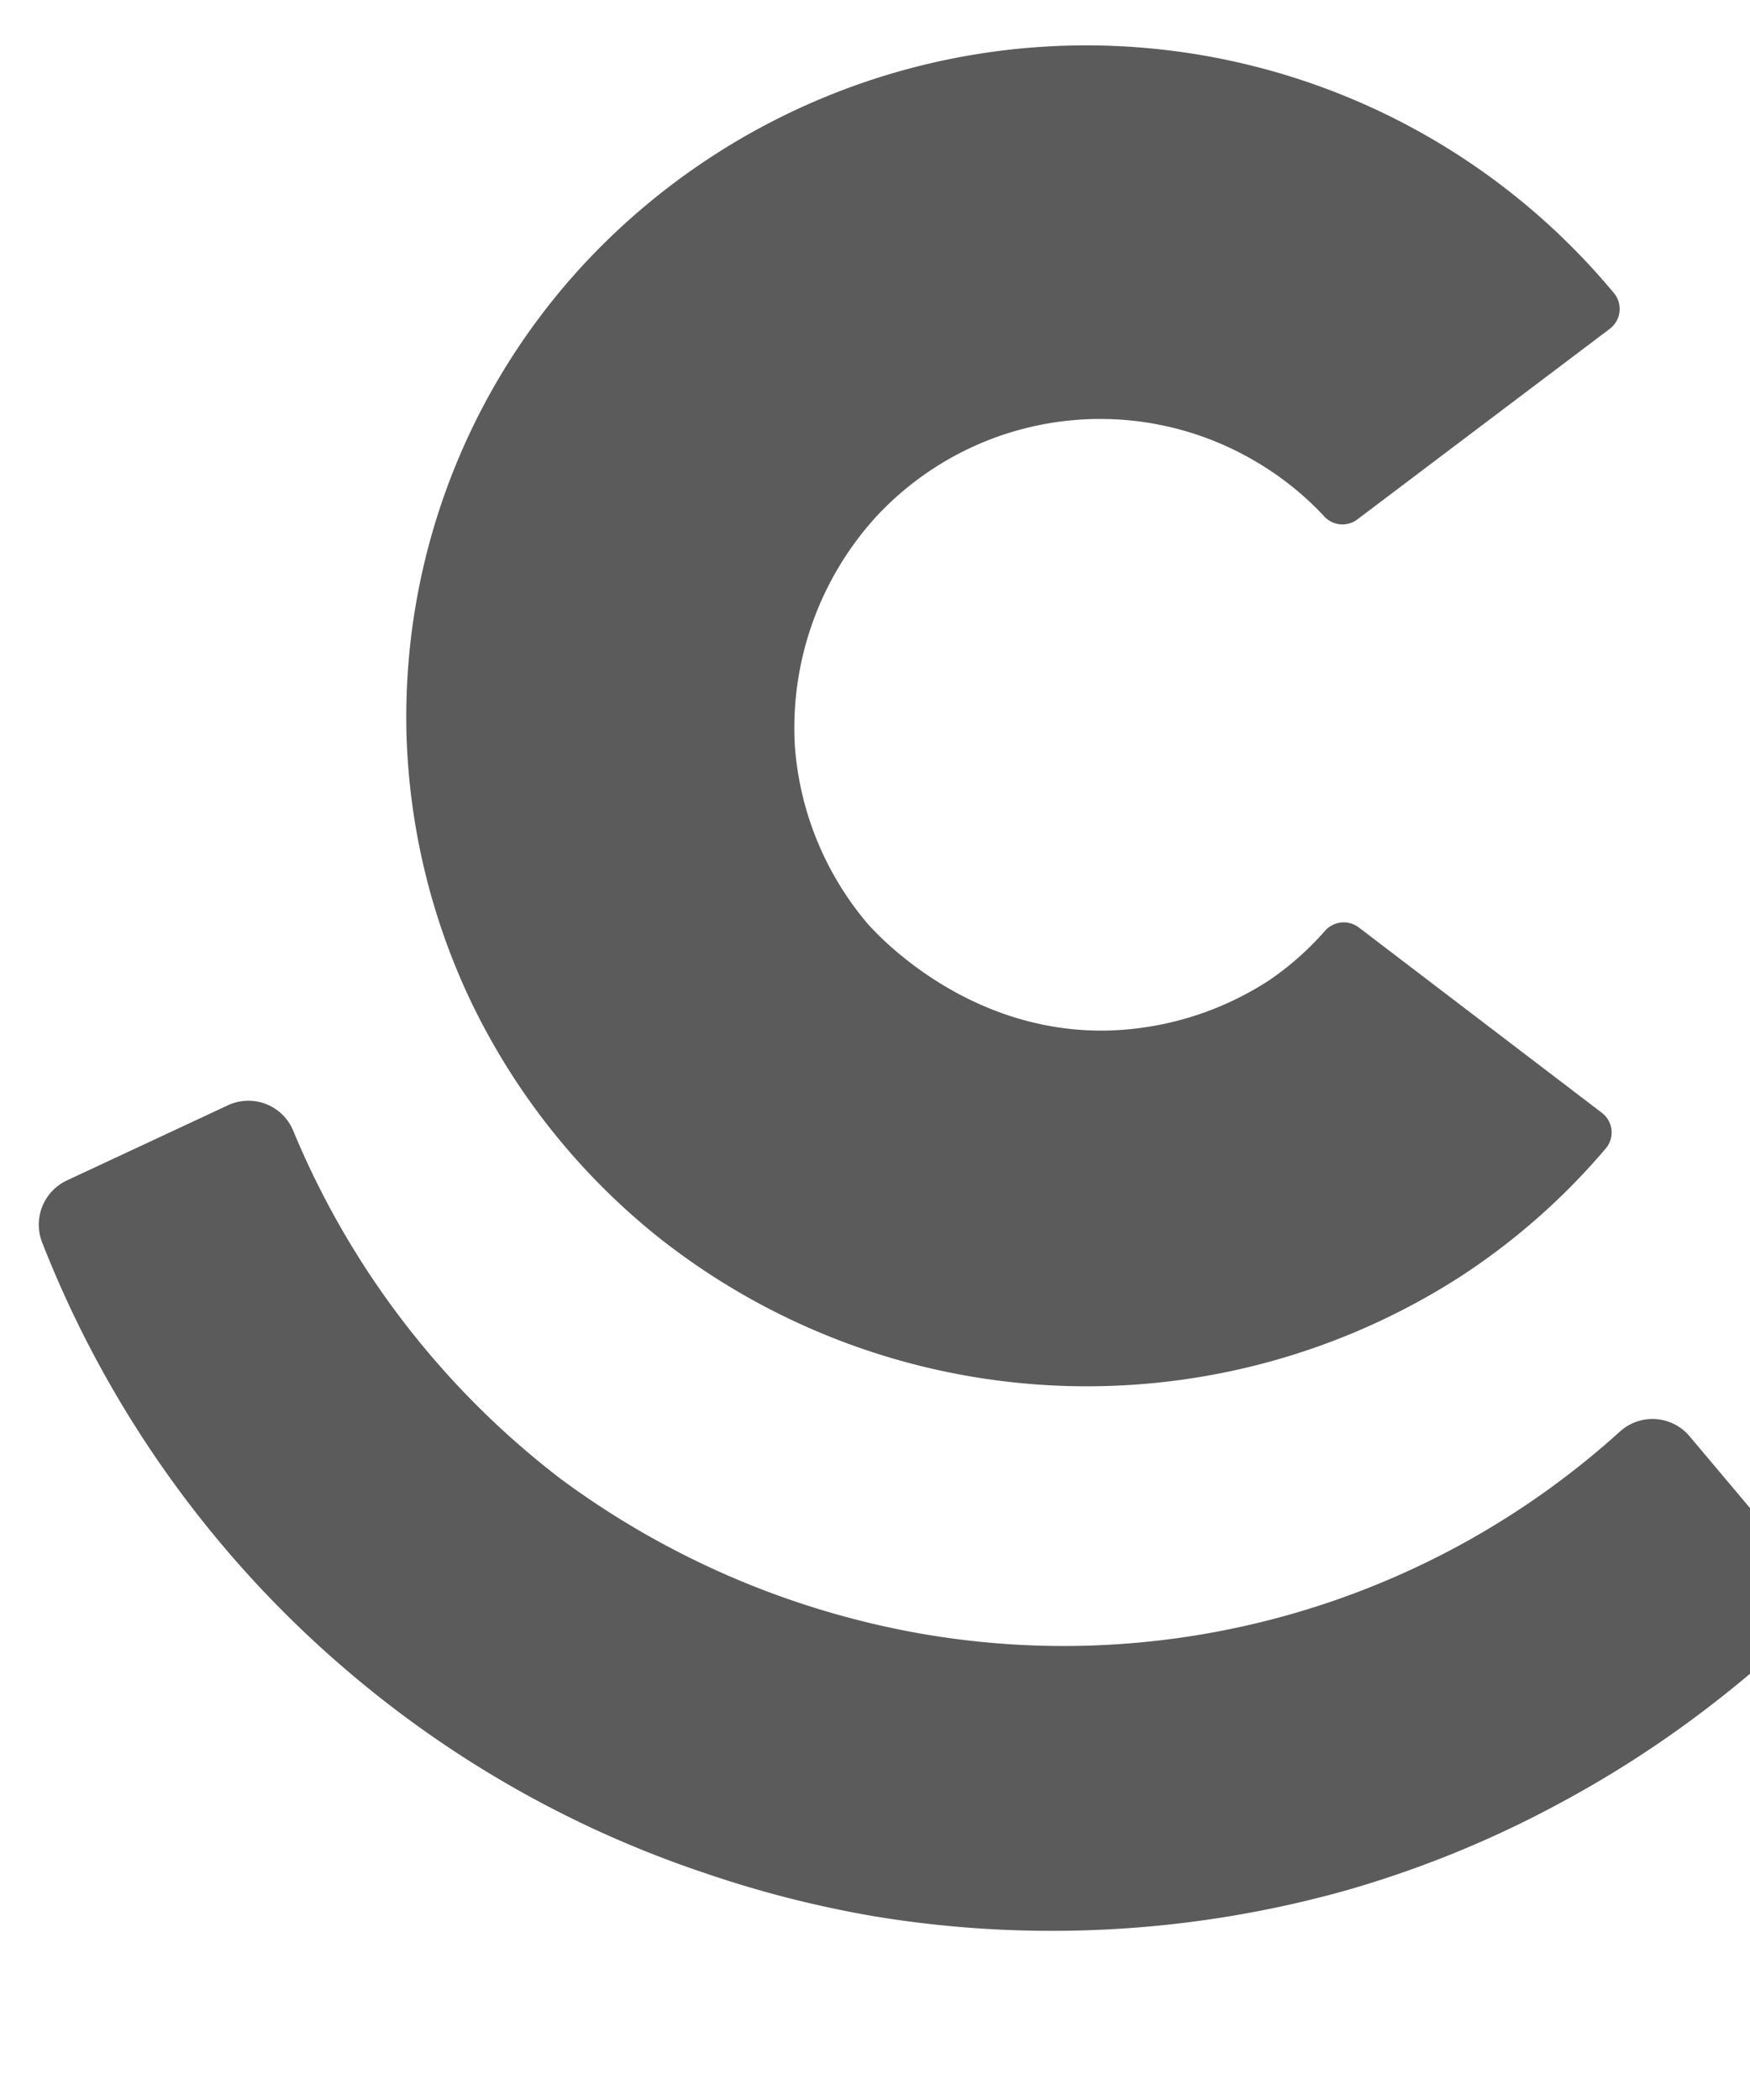
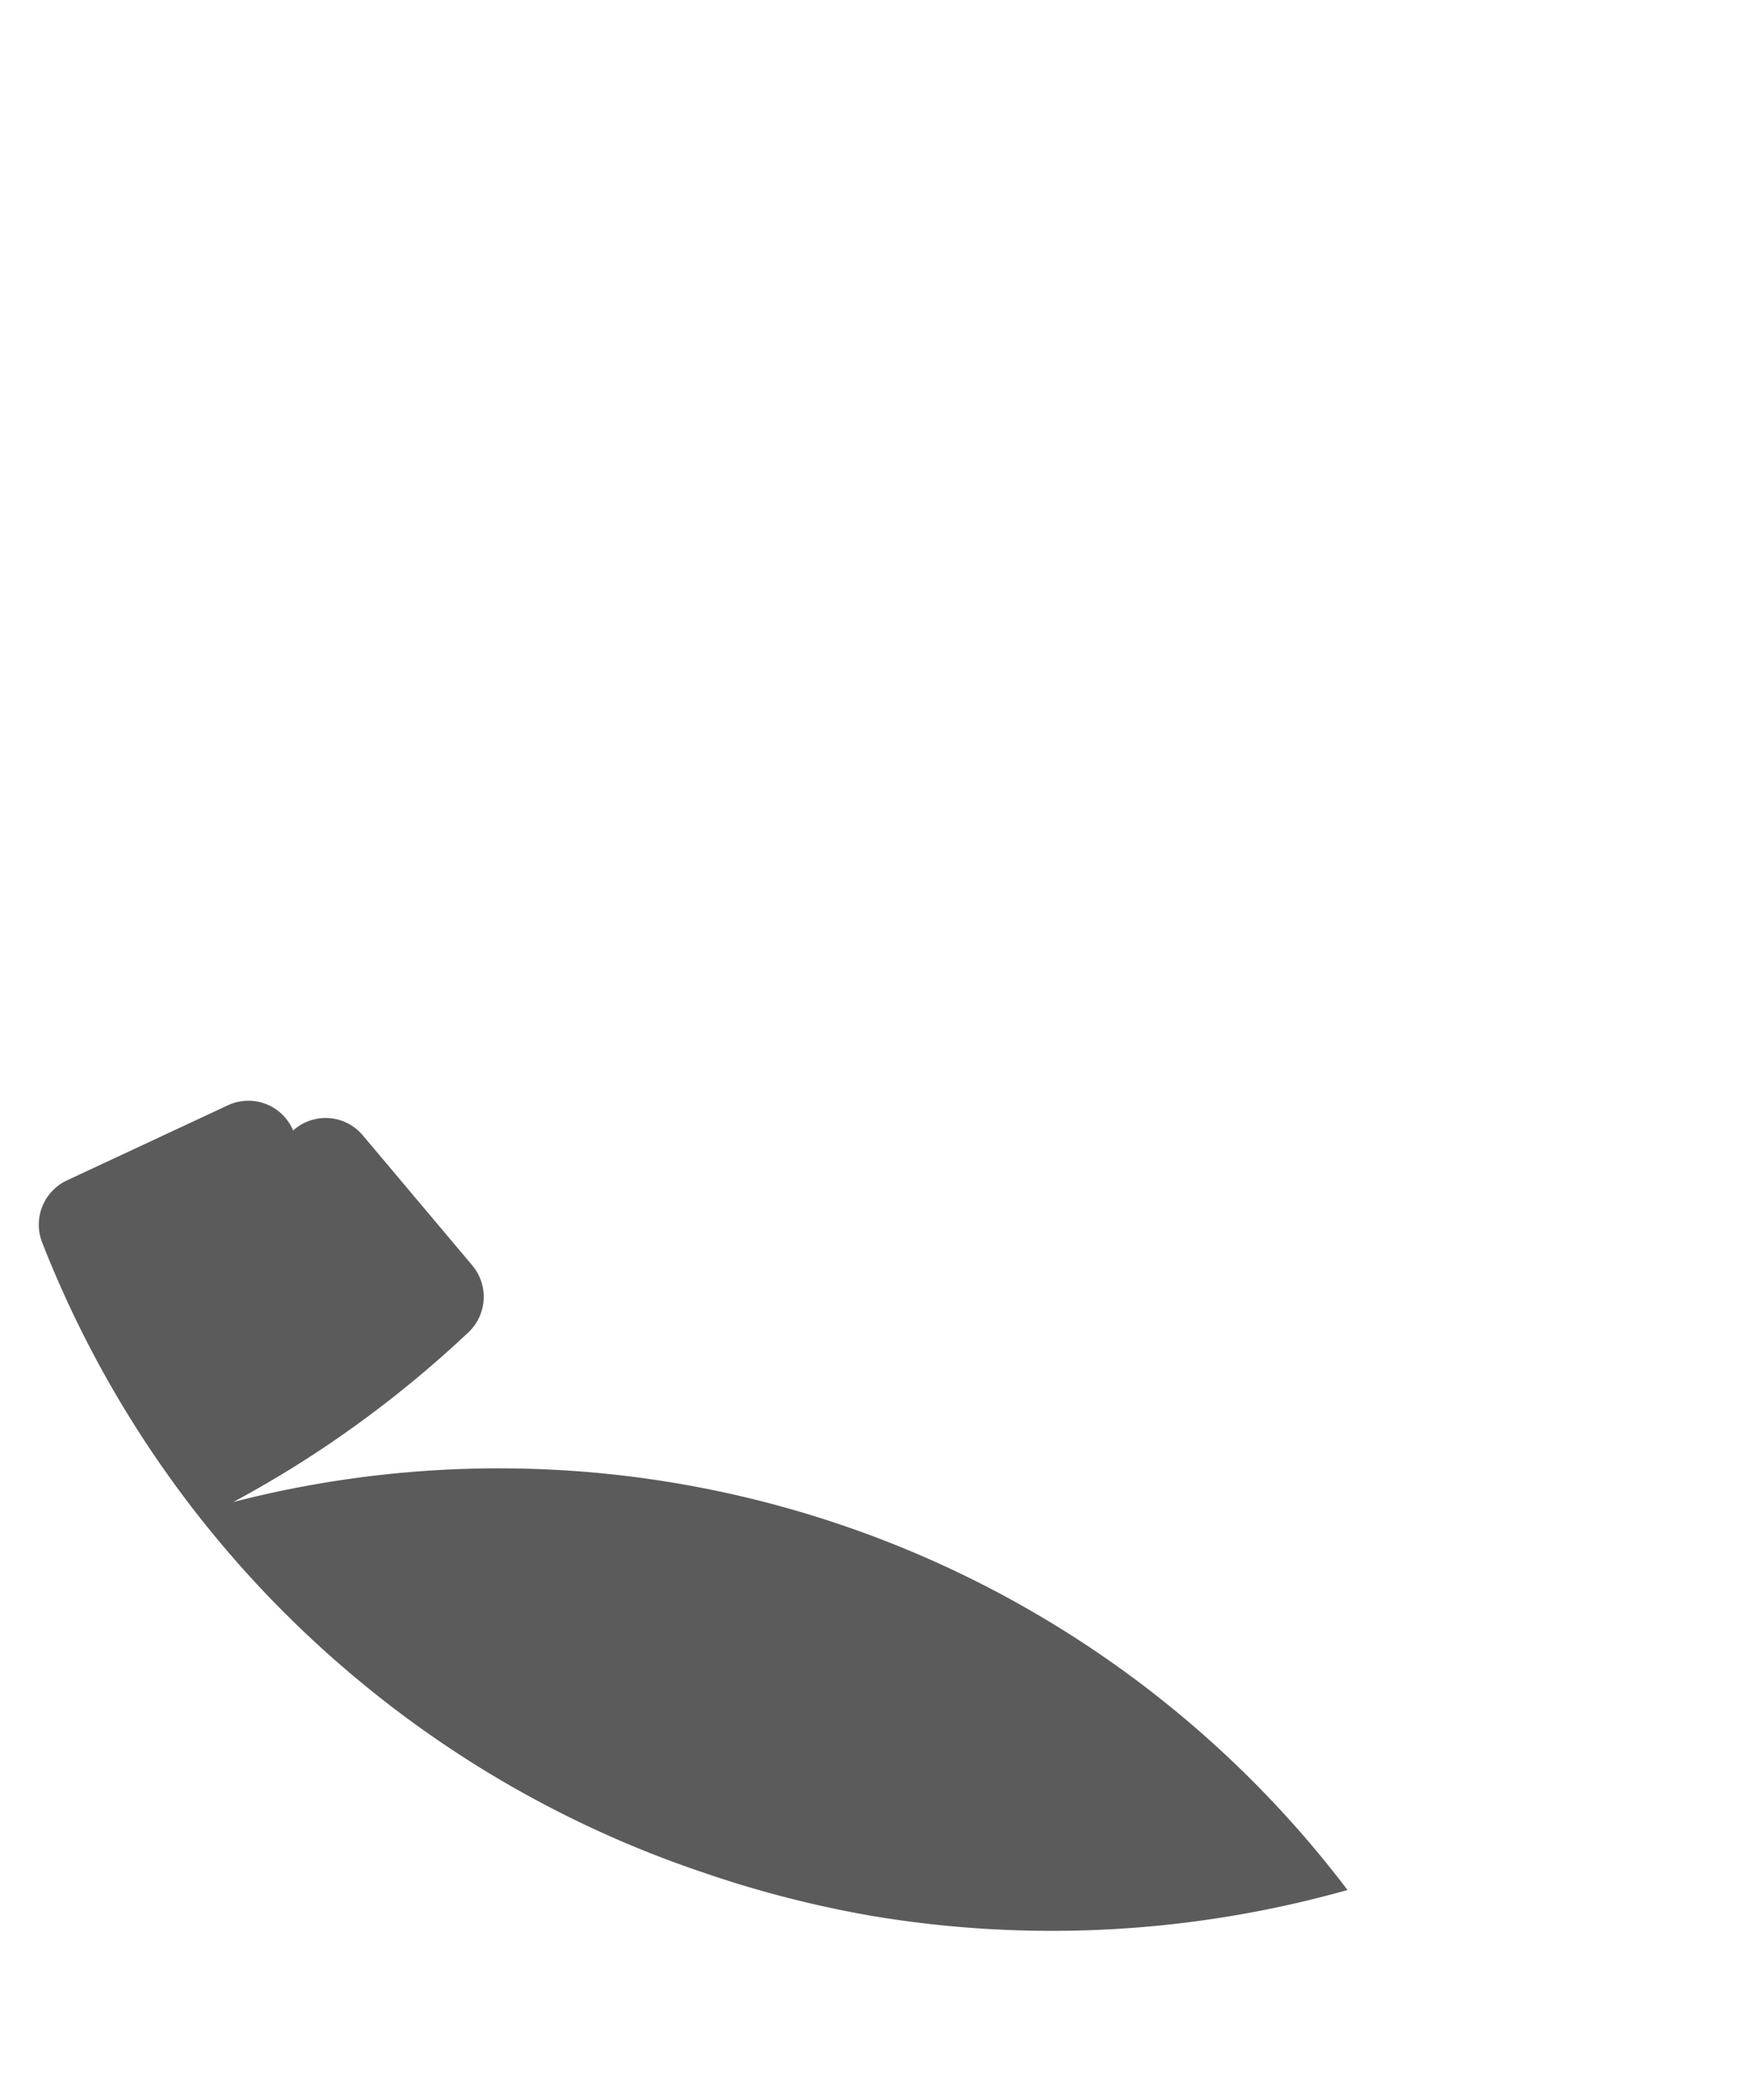
<svg xmlns="http://www.w3.org/2000/svg" id="e9915989-cca6-4620-8282-9db0f616b757" viewBox="0 0 100 120">
-   <path d="M77.55,29.69,92,18.78a1.42,1.42,0,0,0,.25-2,39.2,39.2,0,0,0-56.31-4.21A38.05,38.05,0,0,0,23.23,42a38.09,38.09,0,0,0,3.62,15.1A38.65,38.65,0,0,0,37.8,70.84,39.46,39.46,0,0,0,83.37,73a38.26,38.26,0,0,0,8.41-7.4,1.41,1.41,0,0,0-.23-2L77.65,53a1.43,1.43,0,0,0-1.9.15A17,17,0,0,1,72.55,56a17.75,17.75,0,0,1-9,2.88c-8.32.31-13.62-5.69-14-6.13a17.68,17.68,0,0,1-4.13-10.13,17.93,17.93,0,0,1,4.56-13A17.46,17.46,0,0,1,71.7,26.34a17.3,17.3,0,0,1,4,3.2A1.41,1.41,0,0,0,77.55,29.69Z" style="fill: rgba(51, 51, 51, 0.80);" />
-   <path d="M13,63.17a2.77,2.77,0,0,1,3.75,1.43A48.38,48.38,0,0,0,32.07,84.53,48.83,48.83,0,0,0,52.34,93.3,47.37,47.37,0,0,0,92.57,81.8a2.77,2.77,0,0,1,4,.3l6.23,7.4a2.79,2.79,0,0,1-.21,3.83,63.83,63.83,0,0,1-6,5,62.21,62.21,0,0,1-7.44,4.7A60.84,60.84,0,0,1,77,108a62.3,62.3,0,0,1-27,1.51A62.51,62.51,0,0,1,40.18,107,61.5,61.5,0,0,1,20.1,95.69,61.73,61.73,0,0,1,2.41,71a2.79,2.79,0,0,1,1.42-3.55Z" style="fill: rgba(51, 51, 51, 0.80);" />
+   <path d="M13,63.17a2.77,2.77,0,0,1,3.75,1.43a2.77,2.77,0,0,1,4,.3l6.23,7.4a2.79,2.79,0,0,1-.21,3.83,63.83,63.83,0,0,1-6,5,62.21,62.21,0,0,1-7.44,4.7A60.84,60.84,0,0,1,77,108a62.3,62.3,0,0,1-27,1.51A62.51,62.51,0,0,1,40.18,107,61.5,61.5,0,0,1,20.1,95.69,61.73,61.73,0,0,1,2.41,71a2.79,2.79,0,0,1,1.42-3.55Z" style="fill: rgba(51, 51, 51, 0.80);" />
</svg>